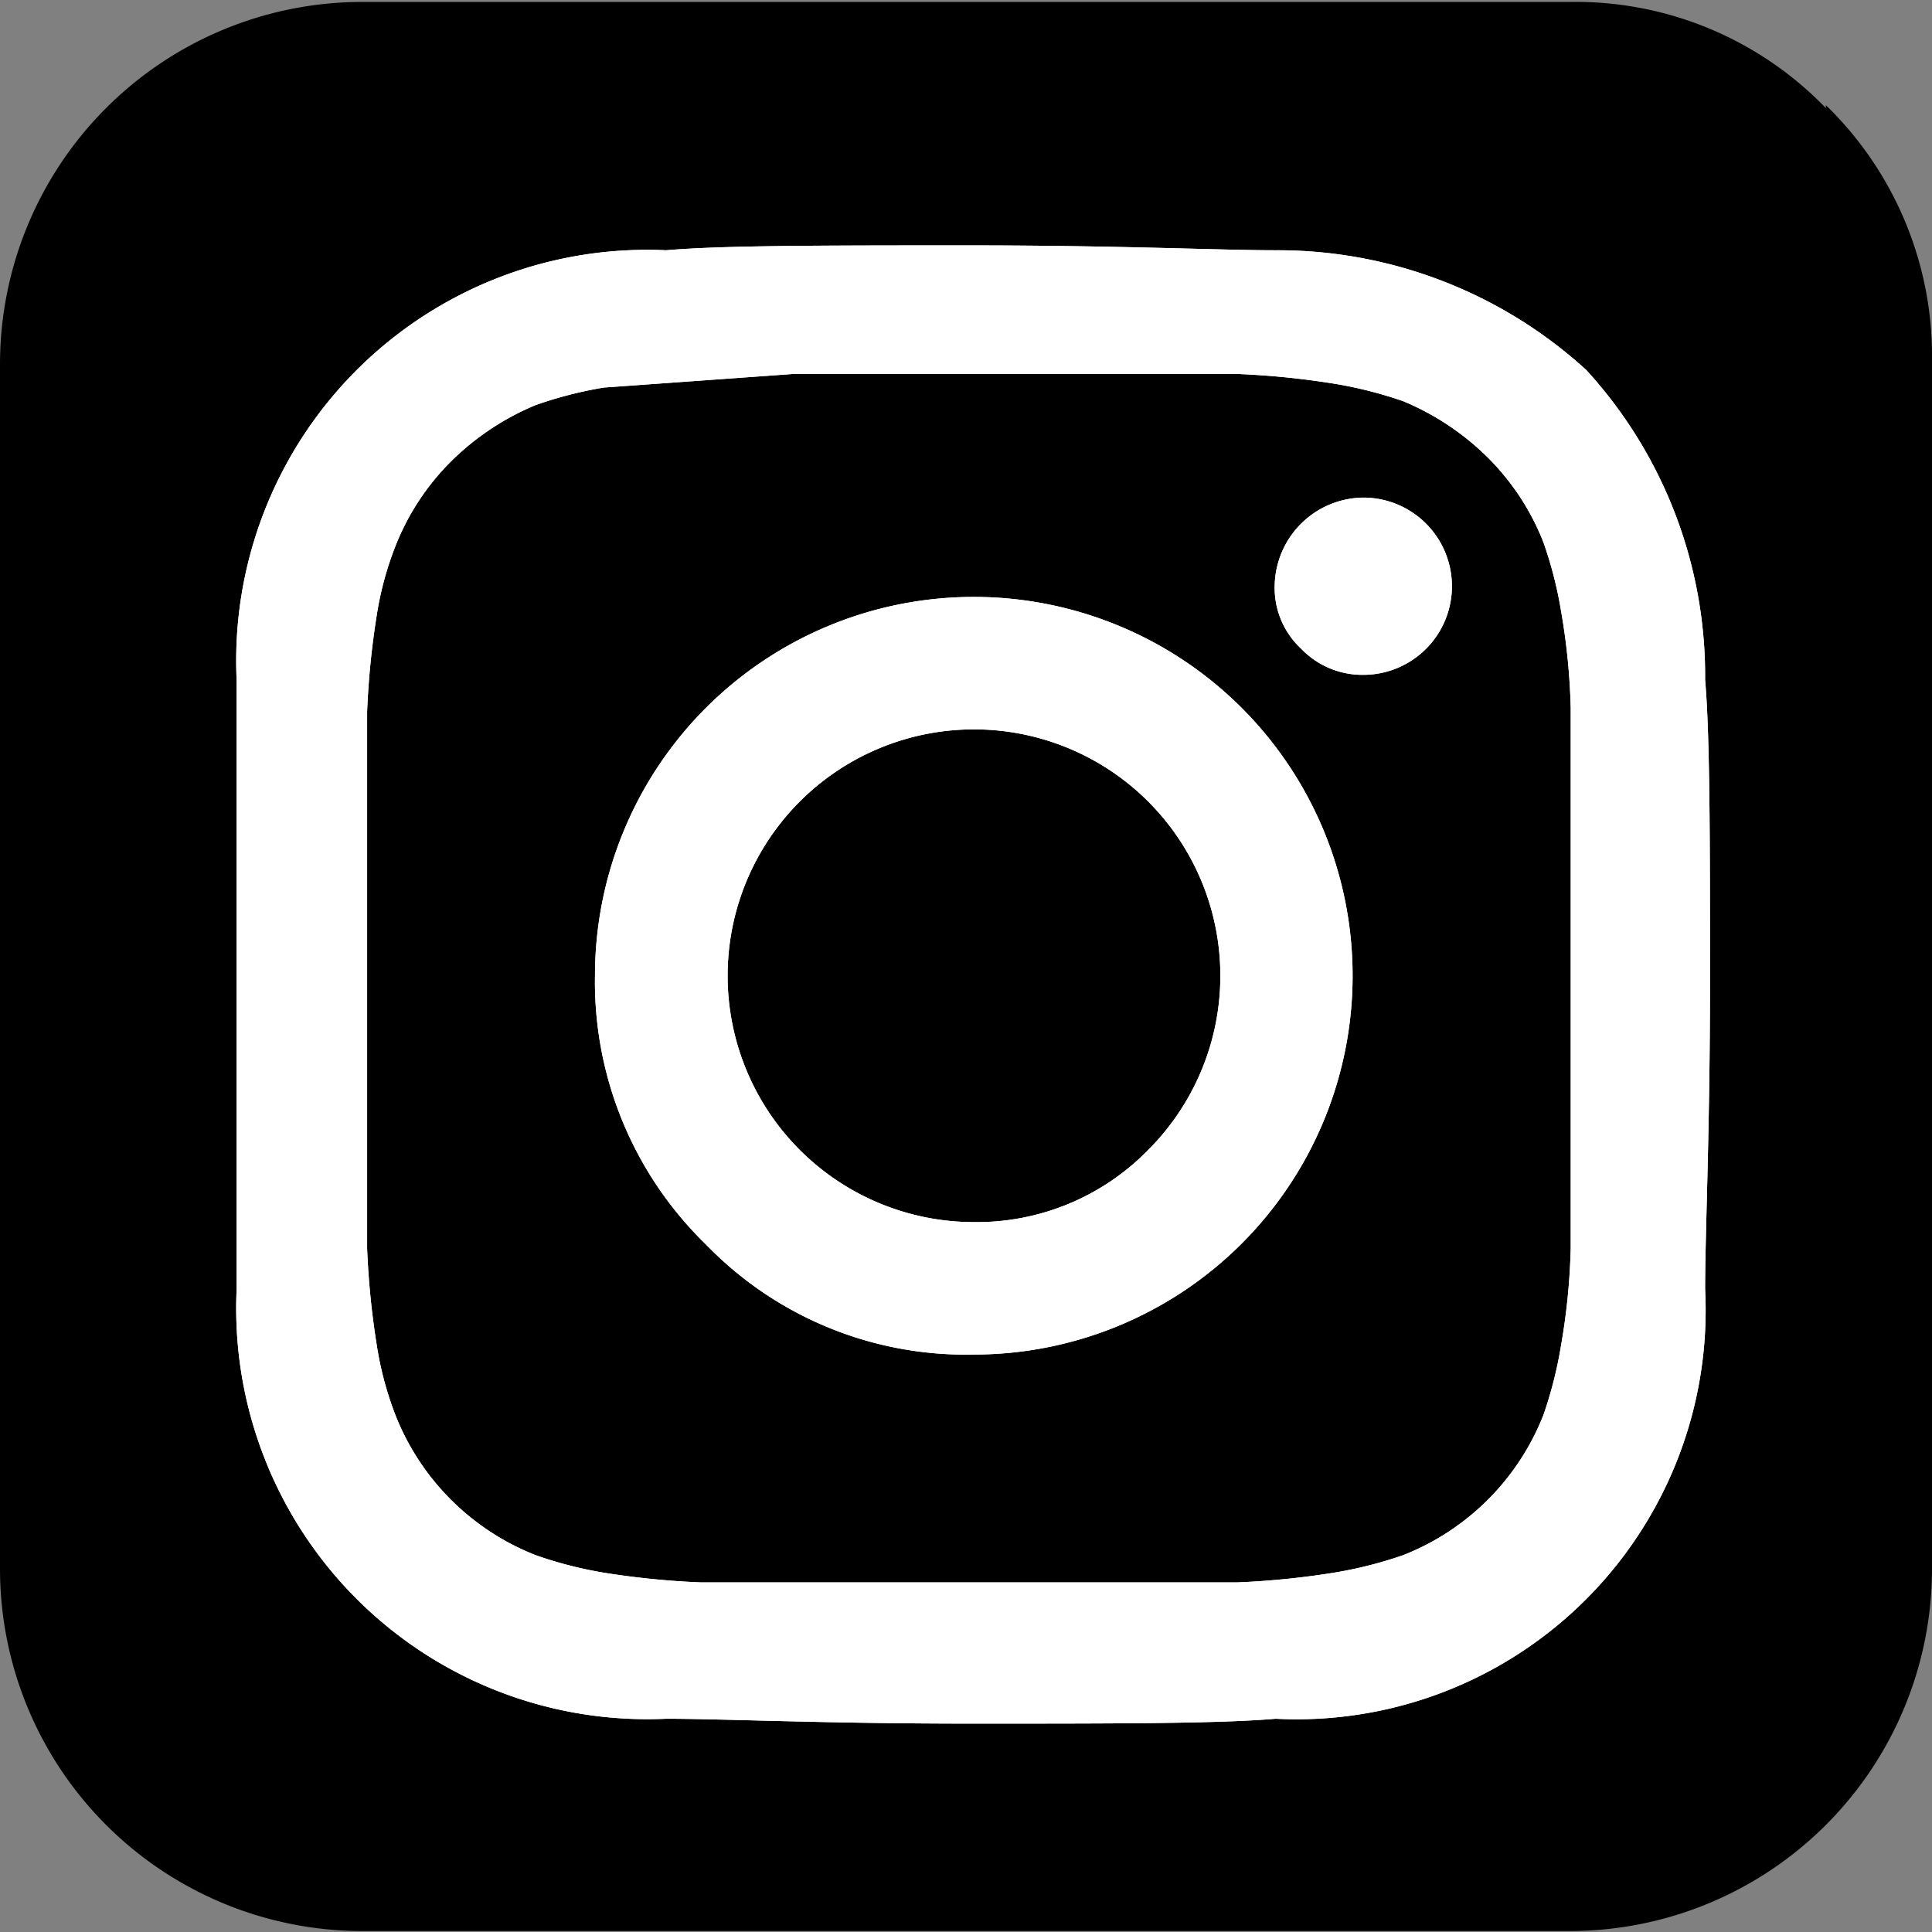
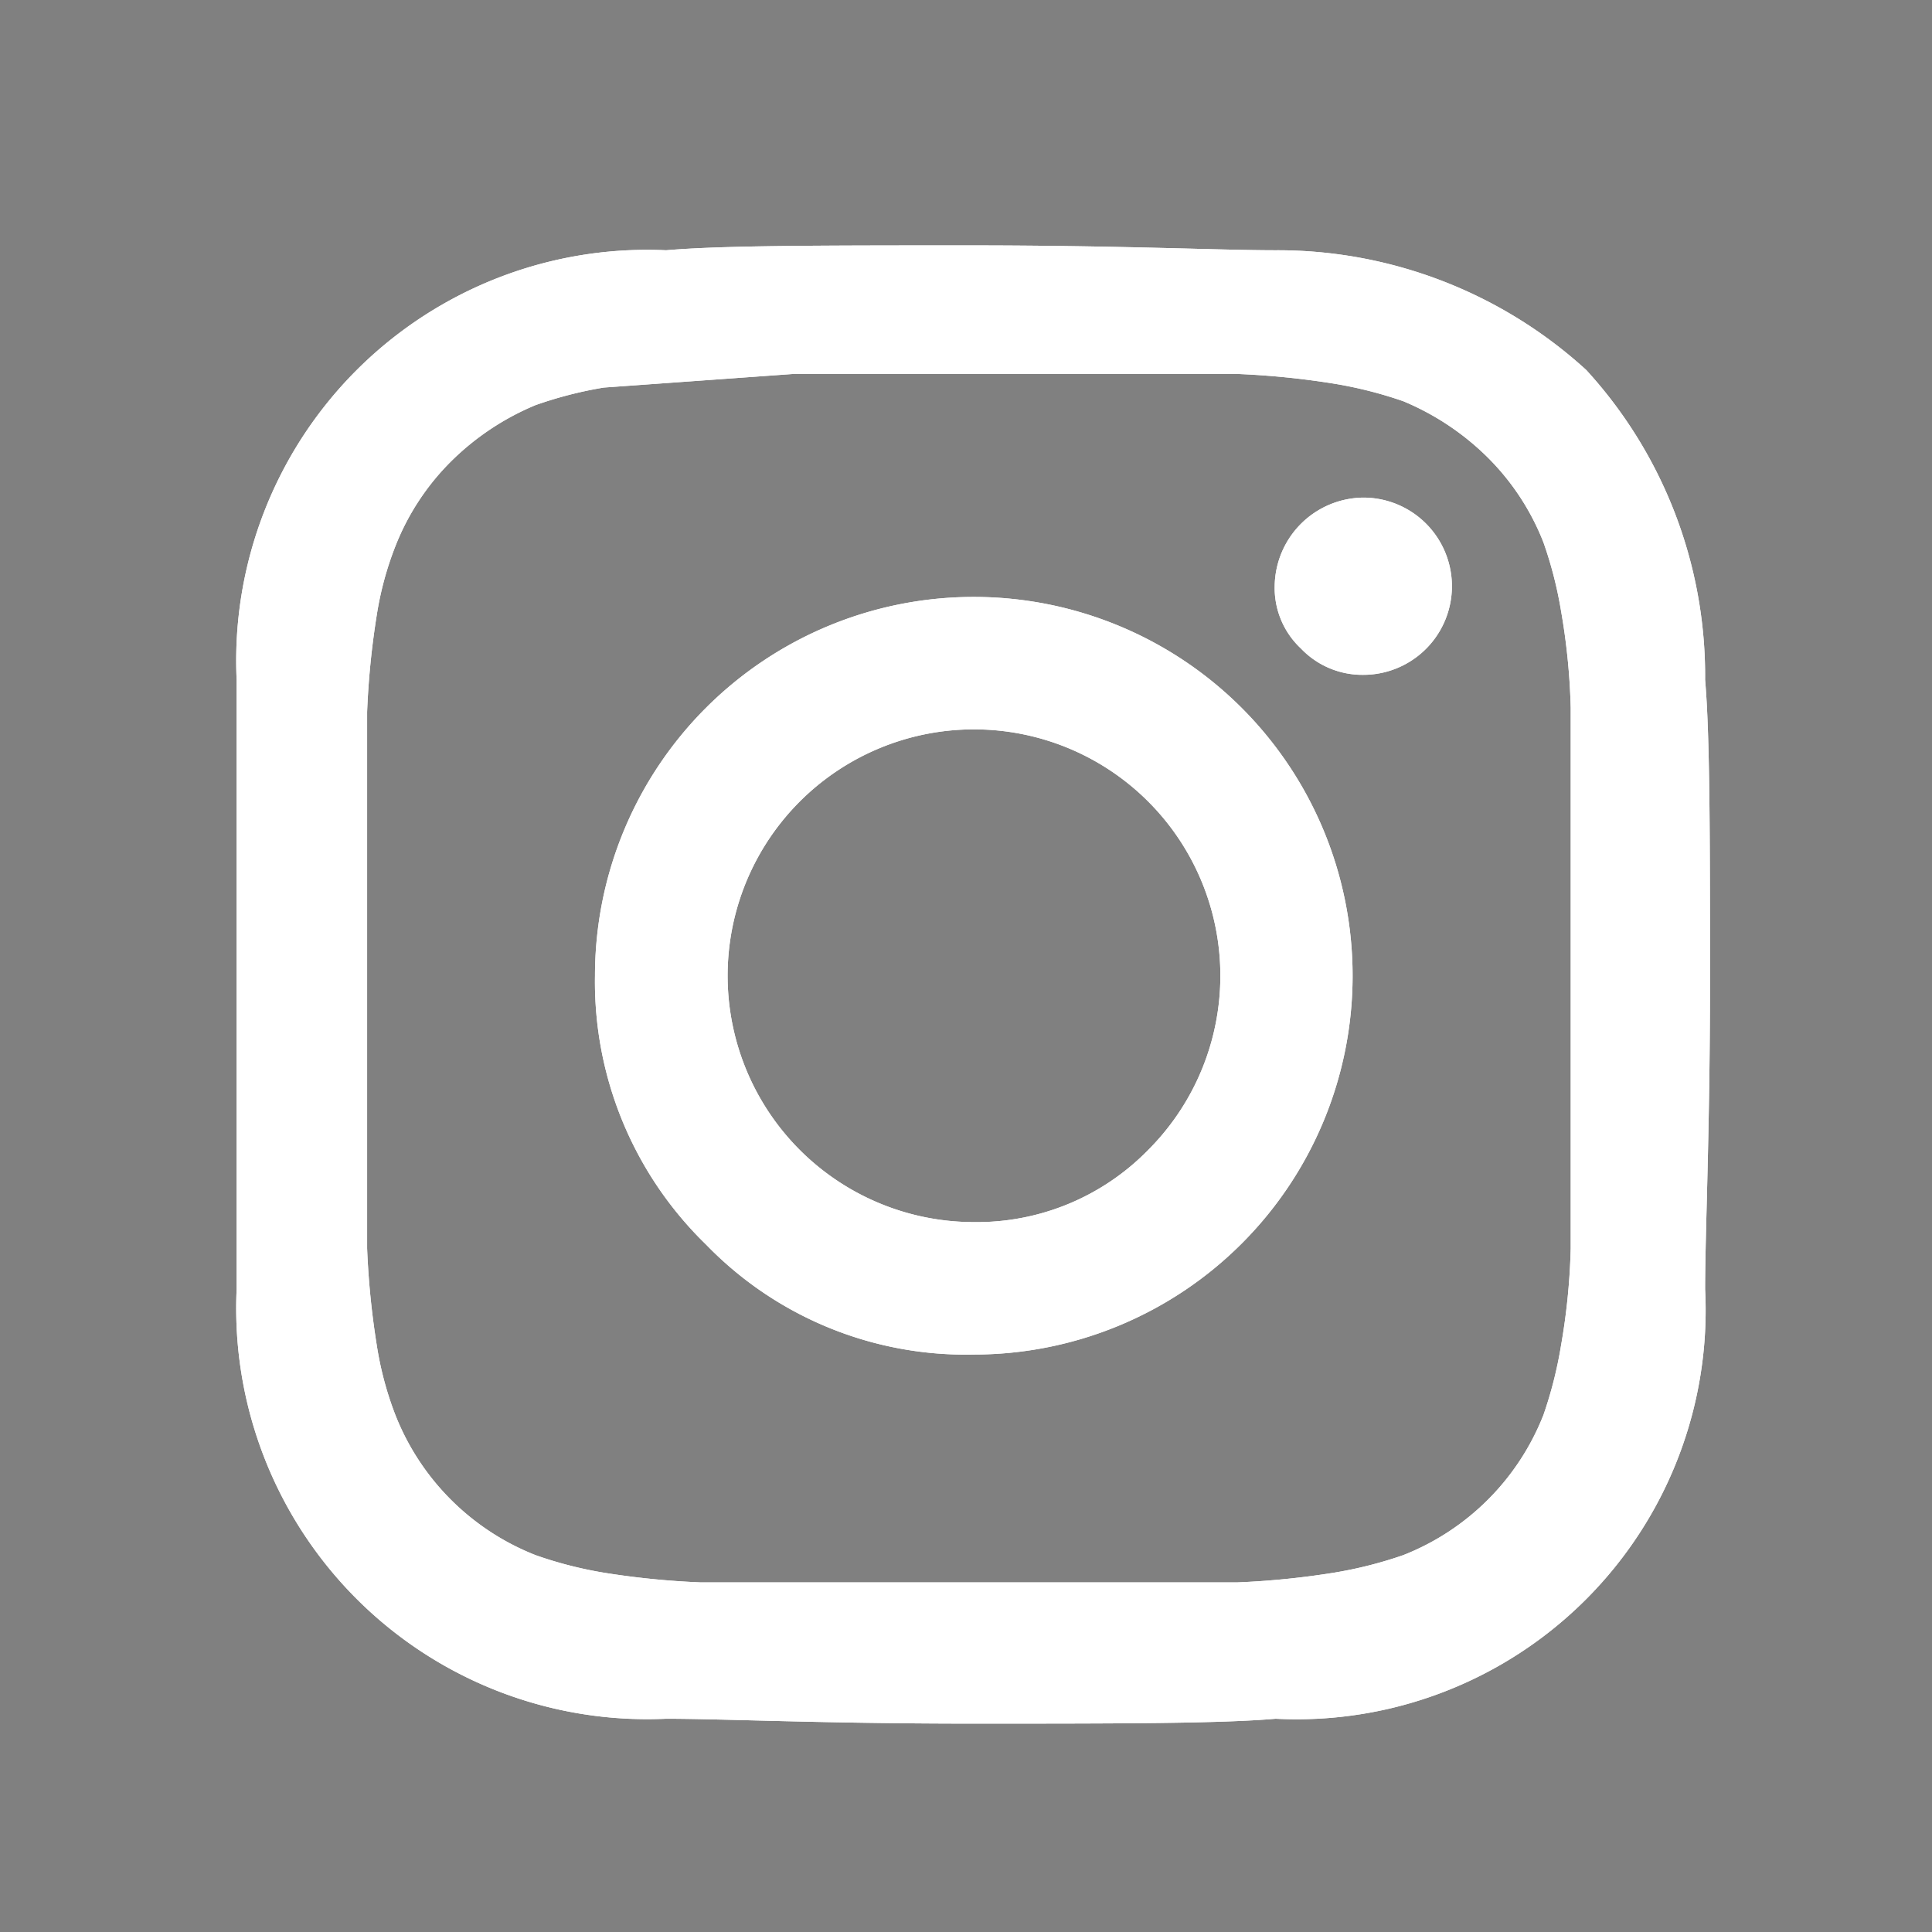
<svg xmlns="http://www.w3.org/2000/svg" id="Laag_1" data-name="Laag 1" viewBox="0 0 19.84 19.84">
  <rect x="0" y="0" width="19.84" height="19.84" fill="#808080" stroke="none" />
  <defs>
    <style>.cls-1{fill:#fff;}</style>
  </defs>
  <title>socialmedia_1</title>
-   <path d="M305.75,413a3.57,3.57,0,0,0-2.63-1.09h-12.4a3.72,3.72,0,0,0-3.72,3.72V428a3.72,3.72,0,0,0,3.72,3.72h12.4a3.72,3.72,0,0,0,3.72-3.72v-12.4a3.59,3.59,0,0,0-1.09-2.63Z" transform="translate(-287 -411.89)" />
  <path class="cls-1" d="M297,424.44a2.53,2.53,0,1,1,1.79-.74,2.46,2.46,0,0,1-1.79.74Zm0-6.42a3.89,3.89,0,0,0-3.89,3.89,3.76,3.76,0,0,0,1.14,2.76A3.71,3.71,0,0,0,297,425.8a3.89,3.89,0,1,0,0-7.78ZM301,417a.92.92,0,0,0-.91.91.85.85,0,0,0,.27.64.87.87,0,0,0,.64.27.91.91,0,1,0,0-1.82Zm-5.85-1.27h3.6l.95,0a8.37,8.37,0,0,1,1,.1,4.29,4.29,0,0,1,.71.18,2.71,2.71,0,0,1,.87.58,2.53,2.53,0,0,1,.57.87,4.15,4.15,0,0,1,.18.7,6.76,6.76,0,0,1,.1,1c0,.4,0,.72,0,.95v3.6c0,.24,0,.55,0,1a6.76,6.76,0,0,1-.1,1,4.29,4.29,0,0,1-.18.71,2.55,2.55,0,0,1-1.44,1.44,4.29,4.29,0,0,1-.71.18,8.37,8.37,0,0,1-1,.1l-.95,0h-3.6l-.95,0a8.37,8.37,0,0,1-1-.1,4.15,4.15,0,0,1-.7-.18,2.55,2.55,0,0,1-1.44-1.44,3.43,3.43,0,0,1-.19-.71,8.37,8.37,0,0,1-.1-1c0-.4,0-.71,0-1v-1c0-.46,0-.71,0-.76s0-.3,0-.75v-1.05c0-.23,0-.55,0-.95a8.37,8.37,0,0,1,.1-1,3.33,3.33,0,0,1,.19-.7,2.53,2.53,0,0,1,.57-.87,2.71,2.71,0,0,1,.87-.58,4.15,4.15,0,0,1,.7-.18m11.31,3a4.65,4.65,0,0,0-1.22-3.18,4.7,4.7,0,0,0-3.19-1.23c-.58,0-1.62-.05-3.13-.05s-2.55,0-3.13.05a4.22,4.22,0,0,0-4.41,4.41c0,.58,0,1.62,0,3.13s0,2.55,0,3.13a4.22,4.22,0,0,0,4.41,4.41c.58,0,1.62.05,3.13.05s2.55,0,3.13-.05a4.2,4.2,0,0,0,4.41-4.41c0-.58.05-1.62.05-3.13s0-2.55-.05-3.13Z" transform="translate(-287 -411.89)" />
  <path class="cls-1" d="M297,424.44a2.53,2.53,0,1,1,1.79-.74,2.46,2.46,0,0,1-1.79.74Zm0-6.42a3.89,3.89,0,0,0-3.89,3.89,3.76,3.76,0,0,0,1.14,2.76A3.71,3.71,0,0,0,297,425.8a3.89,3.89,0,1,0,0-7.78ZM301,417a.92.92,0,0,0-.91.91.85.85,0,0,0,.27.64.87.87,0,0,0,.64.27.91.91,0,1,0,0-1.82Zm-5.85-1.27h3.6l.95,0a8.37,8.37,0,0,1,1,.1,4.29,4.29,0,0,1,.71.18,2.71,2.71,0,0,1,.87.58,2.53,2.53,0,0,1,.57.87,4.15,4.15,0,0,1,.18.7,6.76,6.76,0,0,1,.1,1c0,.4,0,.72,0,.95v3.6c0,.24,0,.55,0,1a6.76,6.76,0,0,1-.1,1,4.29,4.29,0,0,1-.18.71,2.55,2.55,0,0,1-1.44,1.44,4.29,4.29,0,0,1-.71.18,8.37,8.37,0,0,1-1,.1l-.95,0h-3.6l-.95,0a8.37,8.37,0,0,1-1-.1,4.15,4.15,0,0,1-.7-.18,2.55,2.55,0,0,1-1.44-1.44,3.43,3.43,0,0,1-.19-.71,8.37,8.37,0,0,1-.1-1c0-.4,0-.71,0-1v-1c0-.46,0-.71,0-.76s0-.3,0-.75v-1.05c0-.23,0-.55,0-.95a8.37,8.37,0,0,1,.1-1,3.33,3.33,0,0,1,.19-.7,2.53,2.53,0,0,1,.57-.87,2.71,2.71,0,0,1,.87-.58,4.15,4.15,0,0,1,.7-.18m11.31,3a4.65,4.65,0,0,0-1.22-3.18,4.7,4.7,0,0,0-3.19-1.23c-.58,0-1.62-.05-3.13-.05s-2.55,0-3.13.05a4.22,4.22,0,0,0-4.41,4.41c0,.58,0,1.62,0,3.13s0,2.55,0,3.13a4.22,4.22,0,0,0,4.41,4.41c.58,0,1.62.05,3.13.05s2.55,0,3.13-.05a4.2,4.2,0,0,0,4.41-4.41c0-.58.05-1.62.05-3.13s0-2.55-.05-3.13Z" transform="translate(-287 -411.89)" />
</svg>